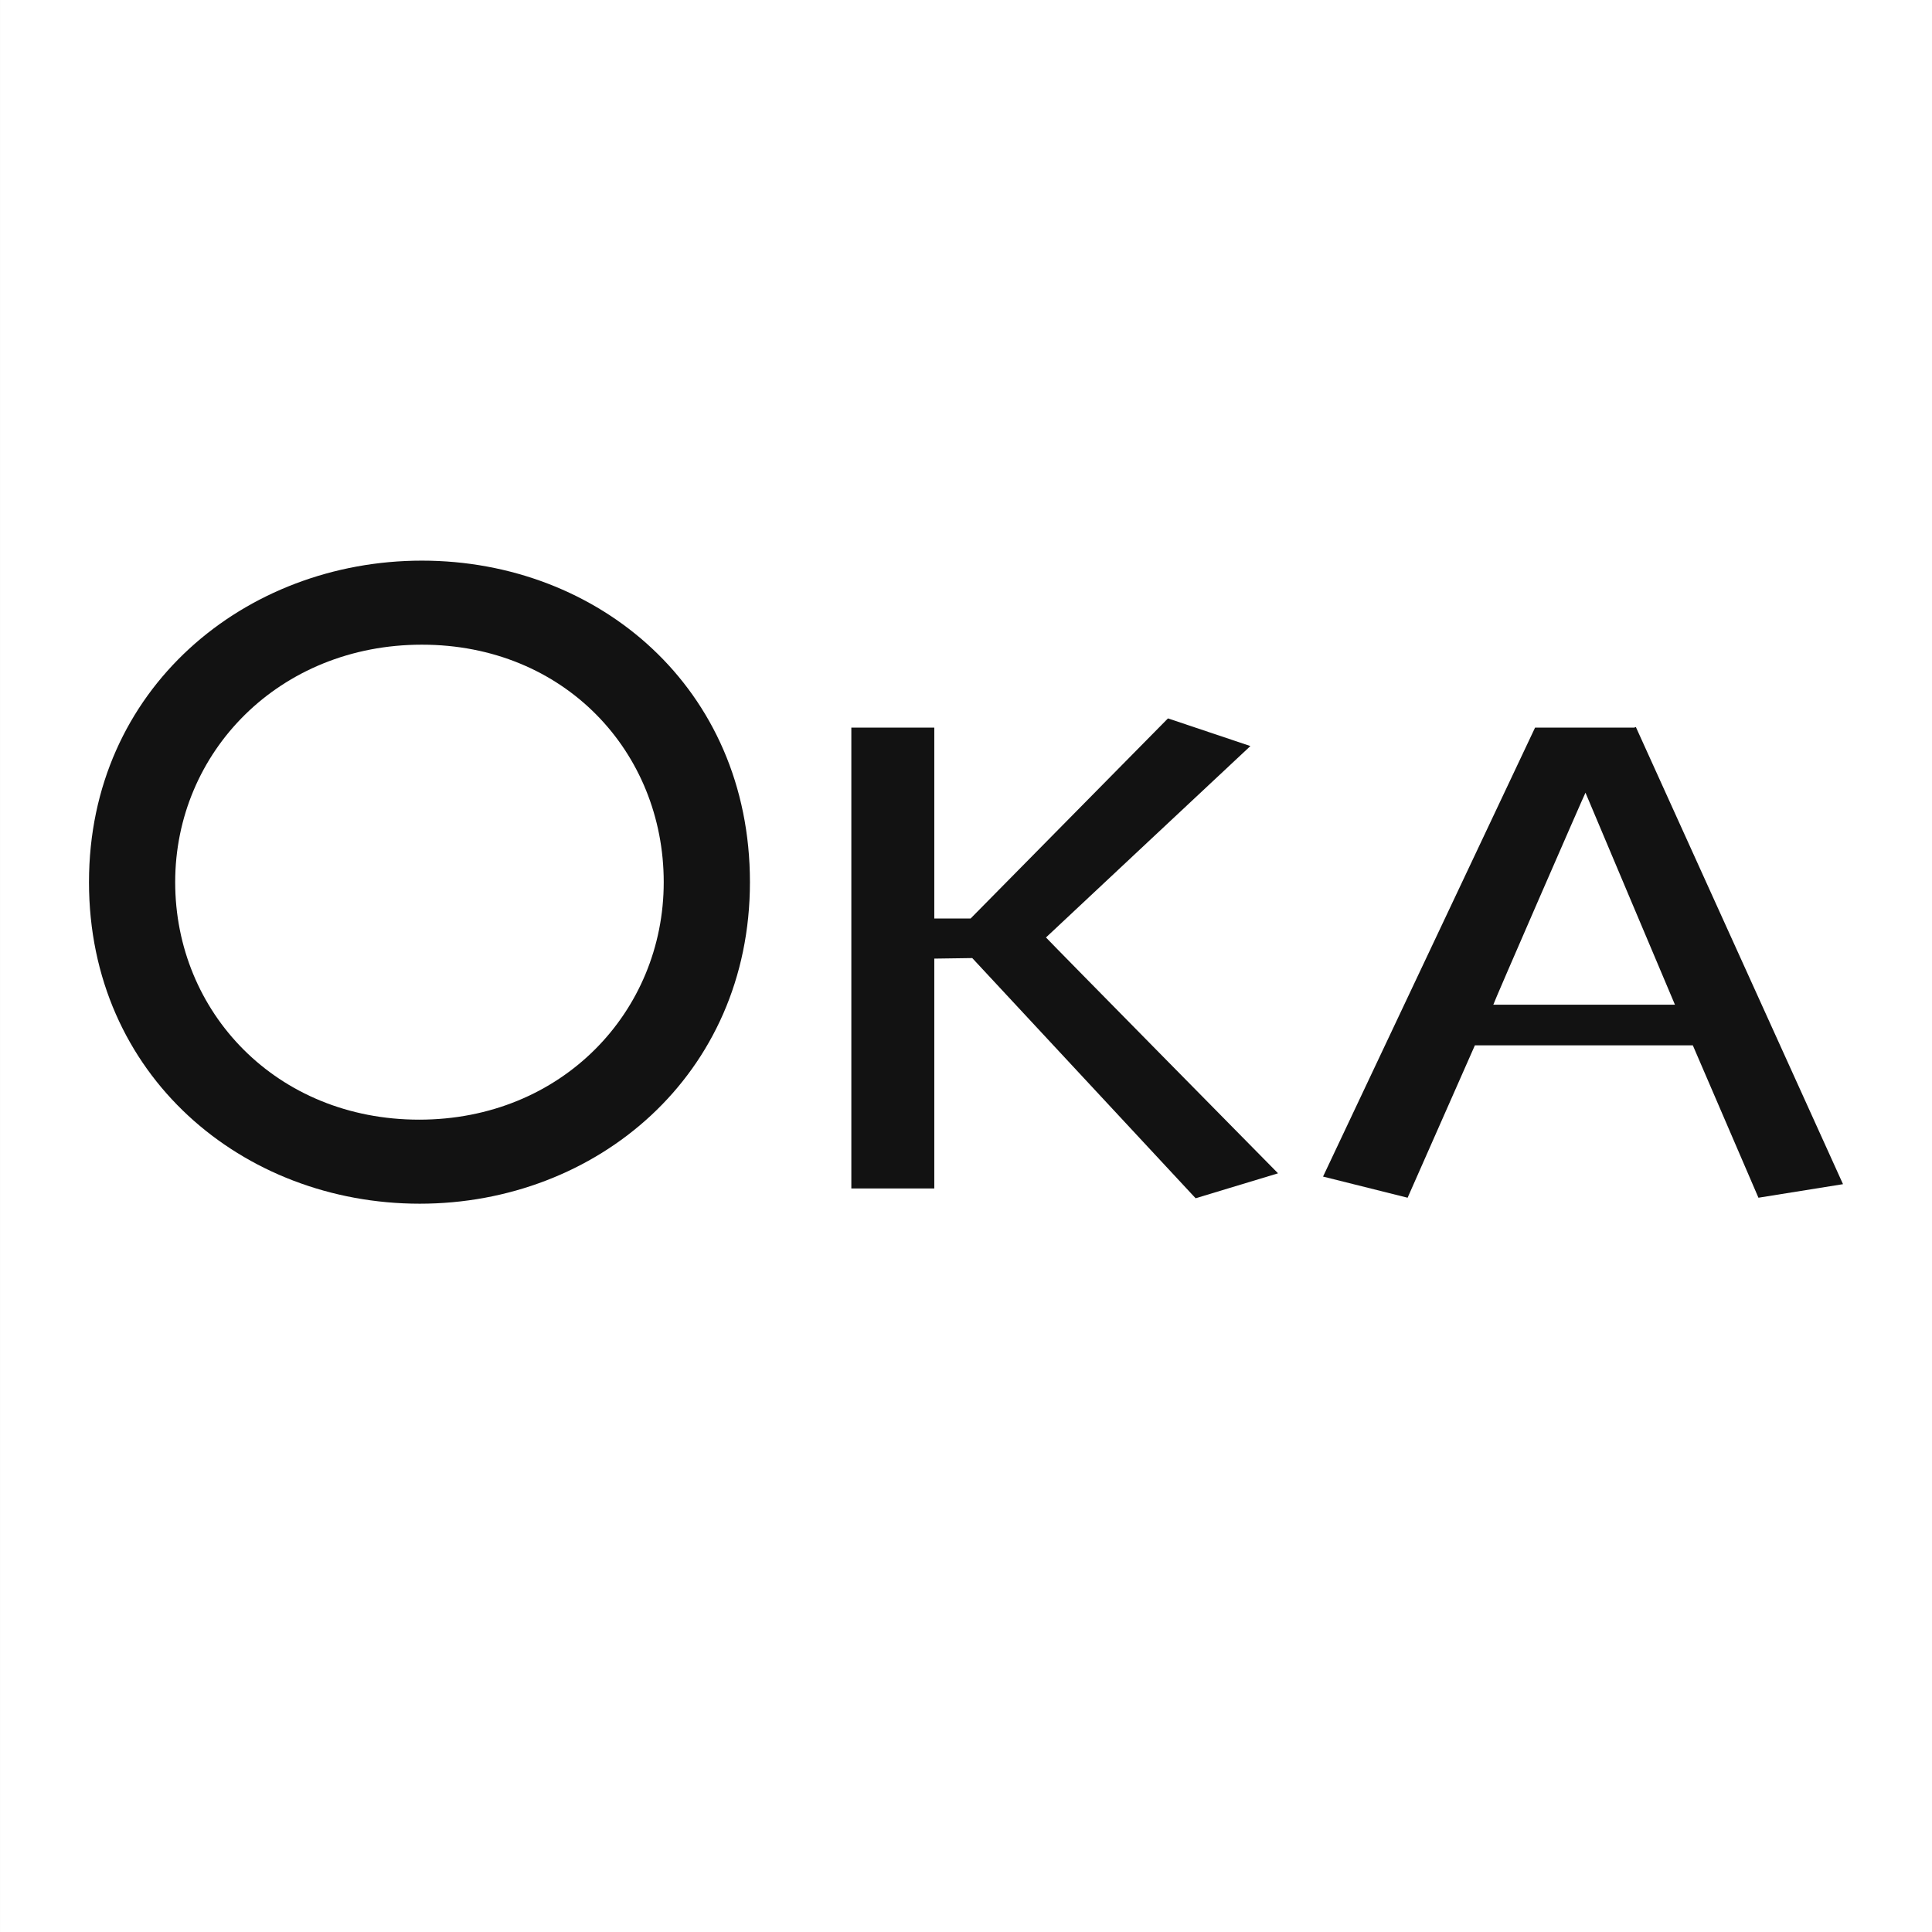
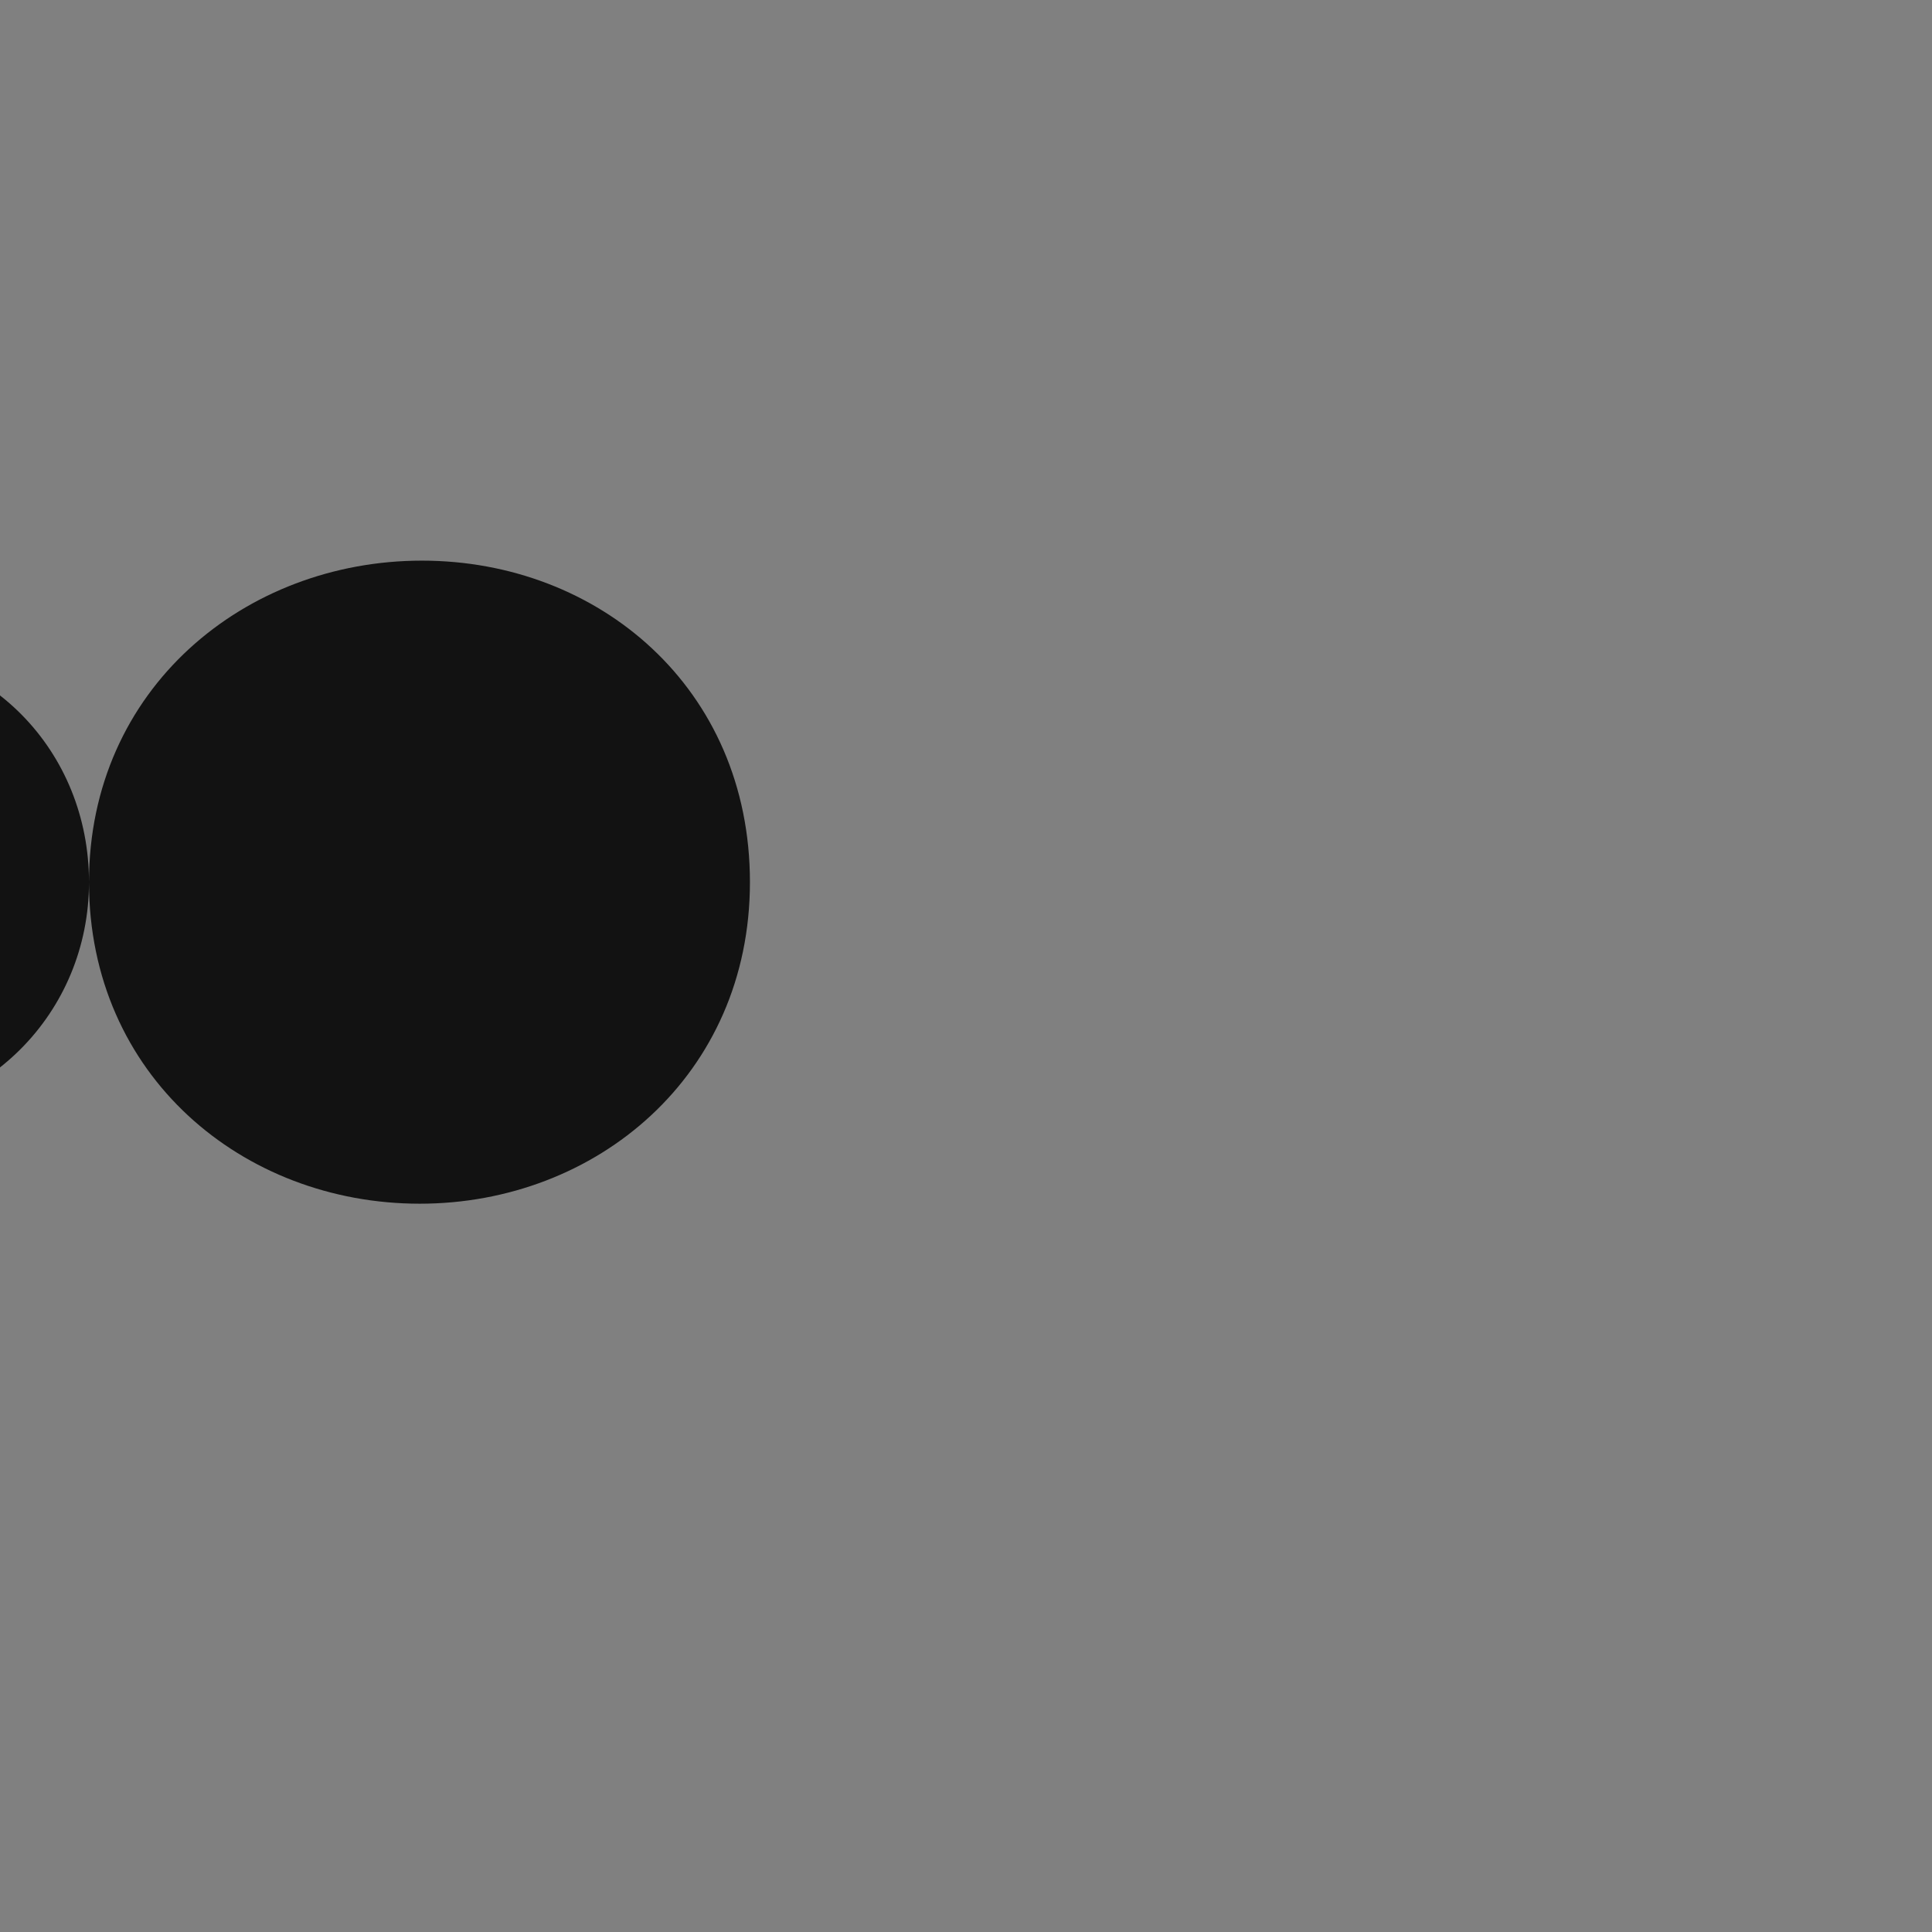
<svg xmlns="http://www.w3.org/2000/svg" width="114" viewBox="651.66 651.66 114 114" height="114">
  <rect x="651.66" y="651.66" width="114" height="114" fill="#808080" stroke="none" />
-   <path fill="#fff" d="m651.661 651.66h114v114h-114z" />
  <g fill="#121212">
-     <path d="m656.911 703.713c0-11.422 9.214-18.972 19.644-18.972s19.356 7.519 19.356 18.972c0 11.39-9.054 18.973-19.484 18.973s-19.516-7.551-19.516-18.973zm33.913 0c0-7.679-5.855-14.013-14.27-14.013-8.414 0-14.557 6.334-14.557 14.013s5.983 14.014 14.397 14.014c8.415 0 14.43-6.368 14.43-14.014z" />
-     <path d="m708.933 705.856h-2.144v-11.262h-4.895v27.194h4.895v-13.564l2.24-.032 13.18 14.173 4.863-1.472s-13.564-13.757-13.693-13.917c.129-.128 12.062-11.294 12.062-11.294l-4.863-1.632z" />
-     <path d="m748.125 694.595h-5.887l-12.51 26.49 4.99 1.248 3.969-8.99h12.861l3.871 8.99 4.99-.8-12.221-26.971h-.064v.033zm-2.912 3.839c.033.096 5.279 12.509 5.279 12.509h-10.717c-.033 0 5.375-12.413 5.438-12.509z" />
+     <path d="m656.911 703.713c0-11.422 9.214-18.972 19.644-18.972s19.356 7.519 19.356 18.972c0 11.39-9.054 18.973-19.484 18.973s-19.516-7.551-19.516-18.973zc0-7.679-5.855-14.013-14.27-14.013-8.414 0-14.557 6.334-14.557 14.013s5.983 14.014 14.397 14.014c8.415 0 14.43-6.368 14.43-14.014z" />
  </g>
</svg>